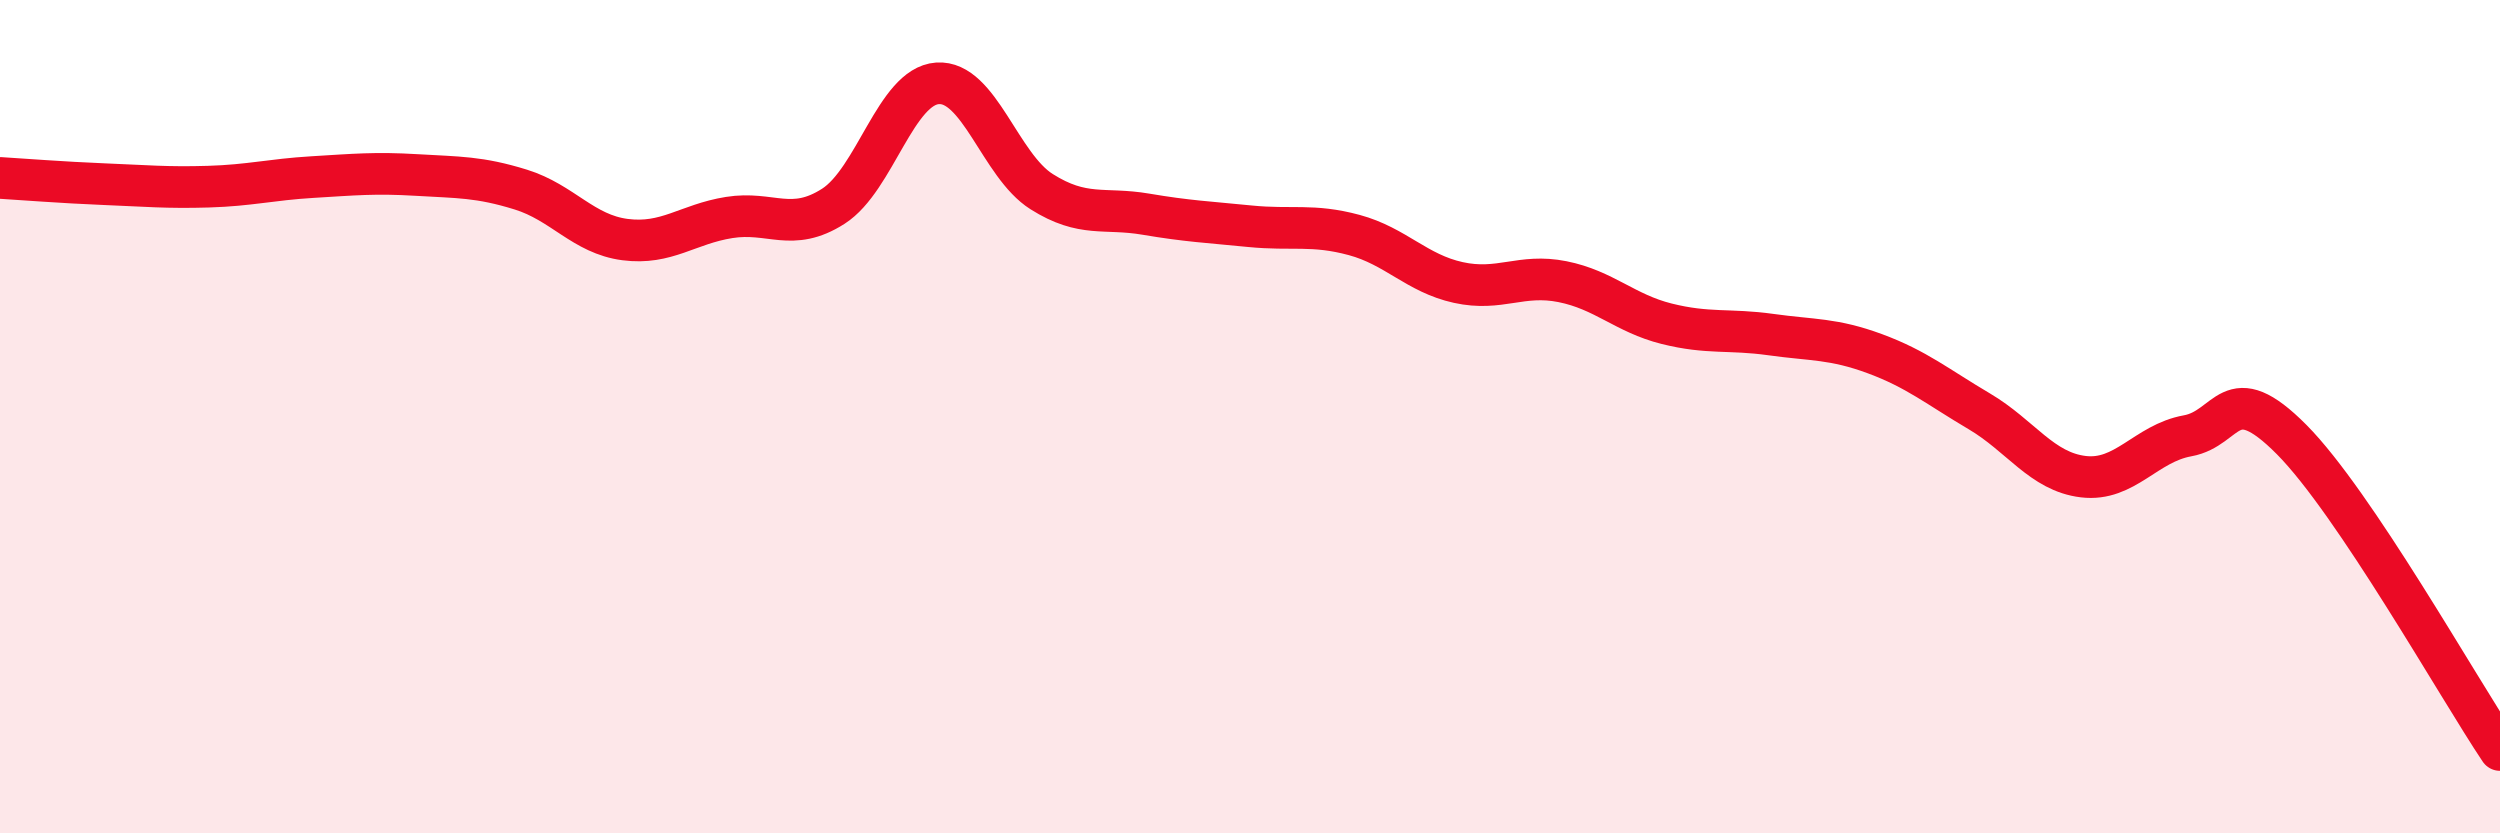
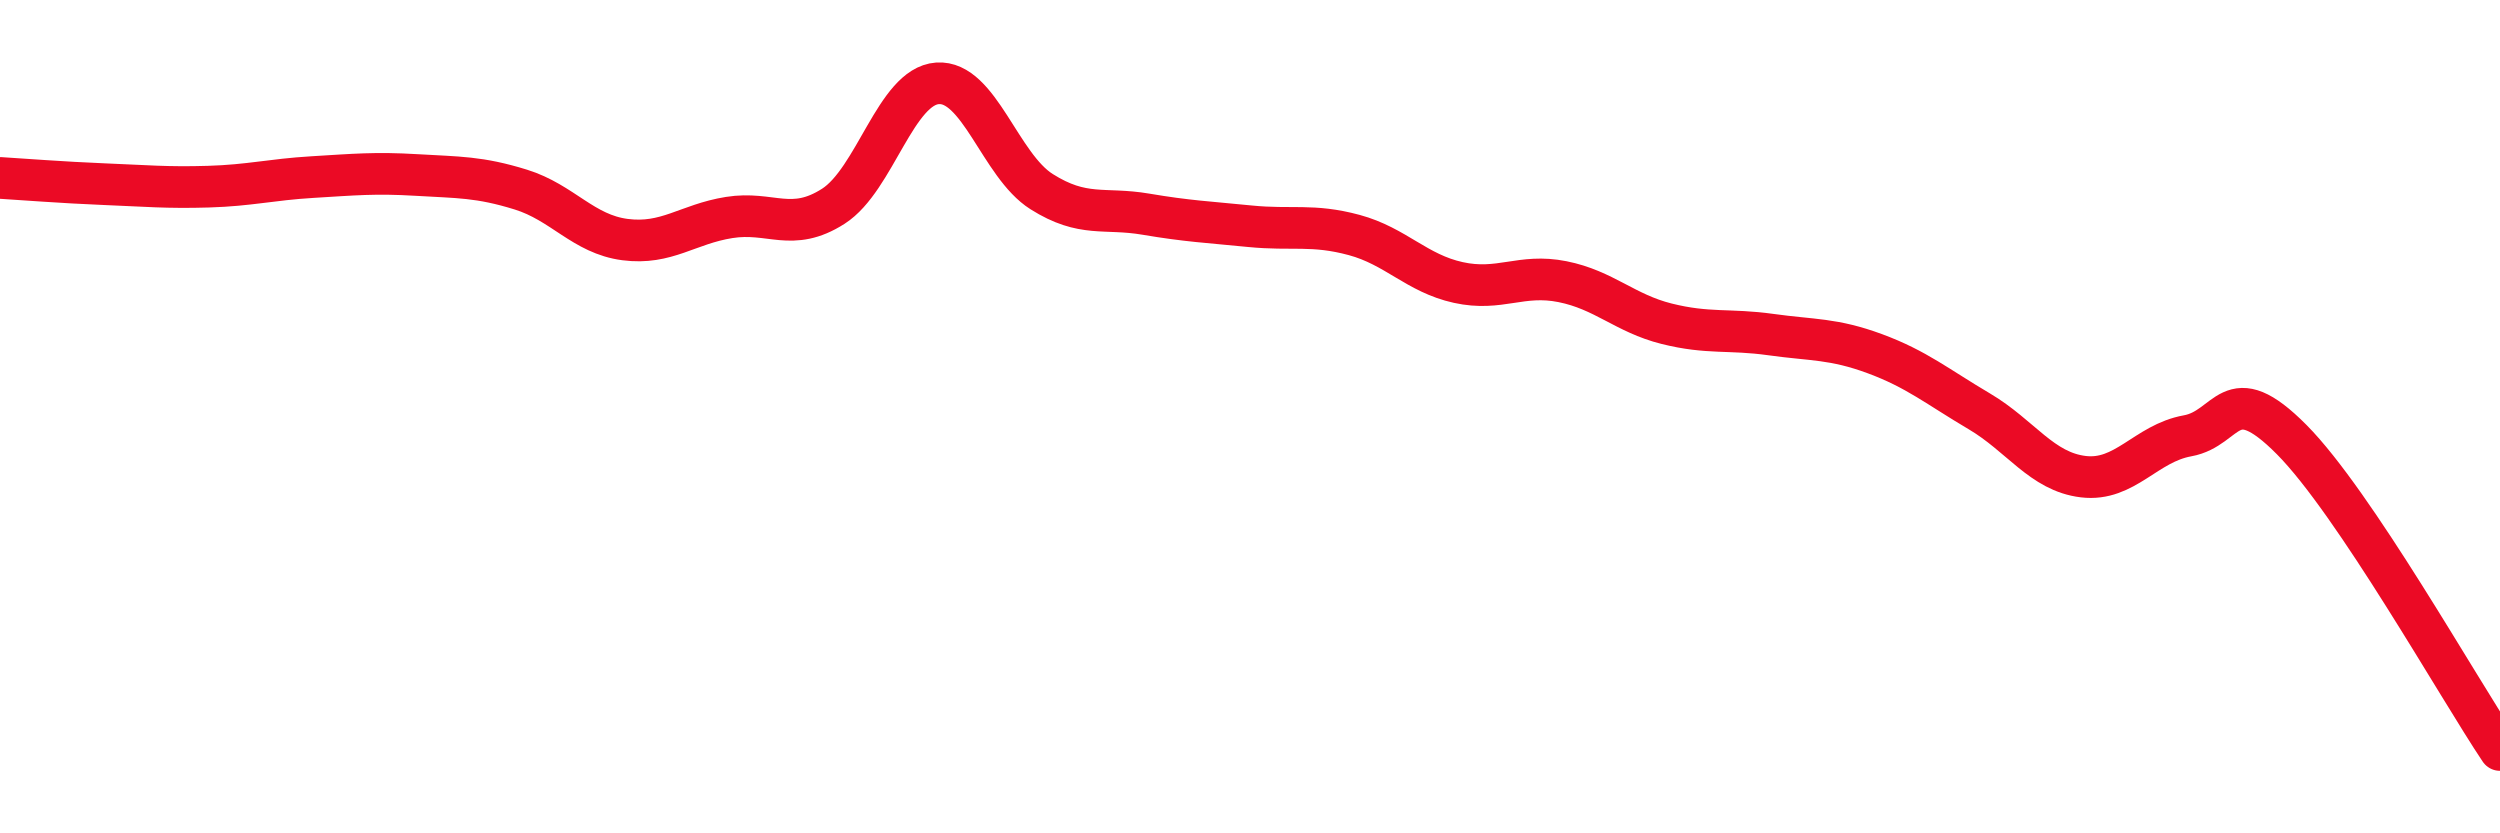
<svg xmlns="http://www.w3.org/2000/svg" width="60" height="20" viewBox="0 0 60 20">
-   <path d="M 0,4.27 C 0.5,4.3 1.5,4.38 2.5,4.42 C 3.5,4.46 4,4.51 5,4.48 C 6,4.45 6.5,4.31 7.5,4.25 C 8.5,4.19 9,4.14 10,4.2 C 11,4.26 11.5,4.24 12.5,4.55 C 13.5,4.86 14,5.62 15,5.75 C 16,5.88 16.5,5.38 17.5,5.22 C 18.5,5.06 19,5.59 20,4.95 C 21,4.31 21.5,2.07 22.5,2 C 23.5,1.93 24,3.97 25,4.6 C 26,5.23 26.5,4.97 27.5,5.14 C 28.5,5.31 29,5.33 30,5.43 C 31,5.53 31.5,5.37 32.5,5.64 C 33.5,5.91 34,6.56 35,6.78 C 36,7 36.5,6.56 37.5,6.76 C 38.5,6.96 39,7.52 40,7.77 C 41,8.02 41.5,7.89 42.5,8.03 C 43.5,8.17 44,8.12 45,8.49 C 46,8.86 46.5,9.28 47.5,9.87 C 48.5,10.46 49,11.32 50,11.44 C 51,11.56 51.5,10.64 52.5,10.46 C 53.5,10.28 53.5,9.04 55,10.55 C 56.5,12.06 59,16.51 60,18L60 20L0 20Z" fill="#EB0A25" opacity="0.1" stroke-linecap="round" stroke-linejoin="round" />
  <path d="M 0,4.27 C 0.5,4.3 1.5,4.38 2.5,4.42 C 3.5,4.46 4,4.51 5,4.48 C 6,4.45 6.5,4.31 7.5,4.25 C 8.5,4.19 9,4.14 10,4.2 C 11,4.26 11.5,4.24 12.5,4.55 C 13.5,4.86 14,5.62 15,5.75 C 16,5.88 16.5,5.38 17.5,5.22 C 18.5,5.06 19,5.59 20,4.95 C 21,4.31 21.5,2.07 22.5,2 C 23.5,1.93 24,3.97 25,4.6 C 26,5.23 26.5,4.97 27.5,5.14 C 28.5,5.31 29,5.33 30,5.43 C 31,5.53 31.5,5.37 32.5,5.64 C 33.5,5.91 34,6.56 35,6.78 C 36,7 36.5,6.56 37.5,6.76 C 38.5,6.96 39,7.52 40,7.77 C 41,8.02 41.5,7.89 42.5,8.03 C 43.5,8.17 44,8.12 45,8.49 C 46,8.86 46.5,9.28 47.5,9.87 C 48.5,10.46 49,11.32 50,11.44 C 51,11.56 51.5,10.64 52.5,10.46 C 53.5,10.28 53.5,9.04 55,10.55 C 56.5,12.06 59,16.51 60,18" stroke="#EB0A25" stroke-width="1" fill="none" stroke-linecap="round" stroke-linejoin="round" />
</svg>